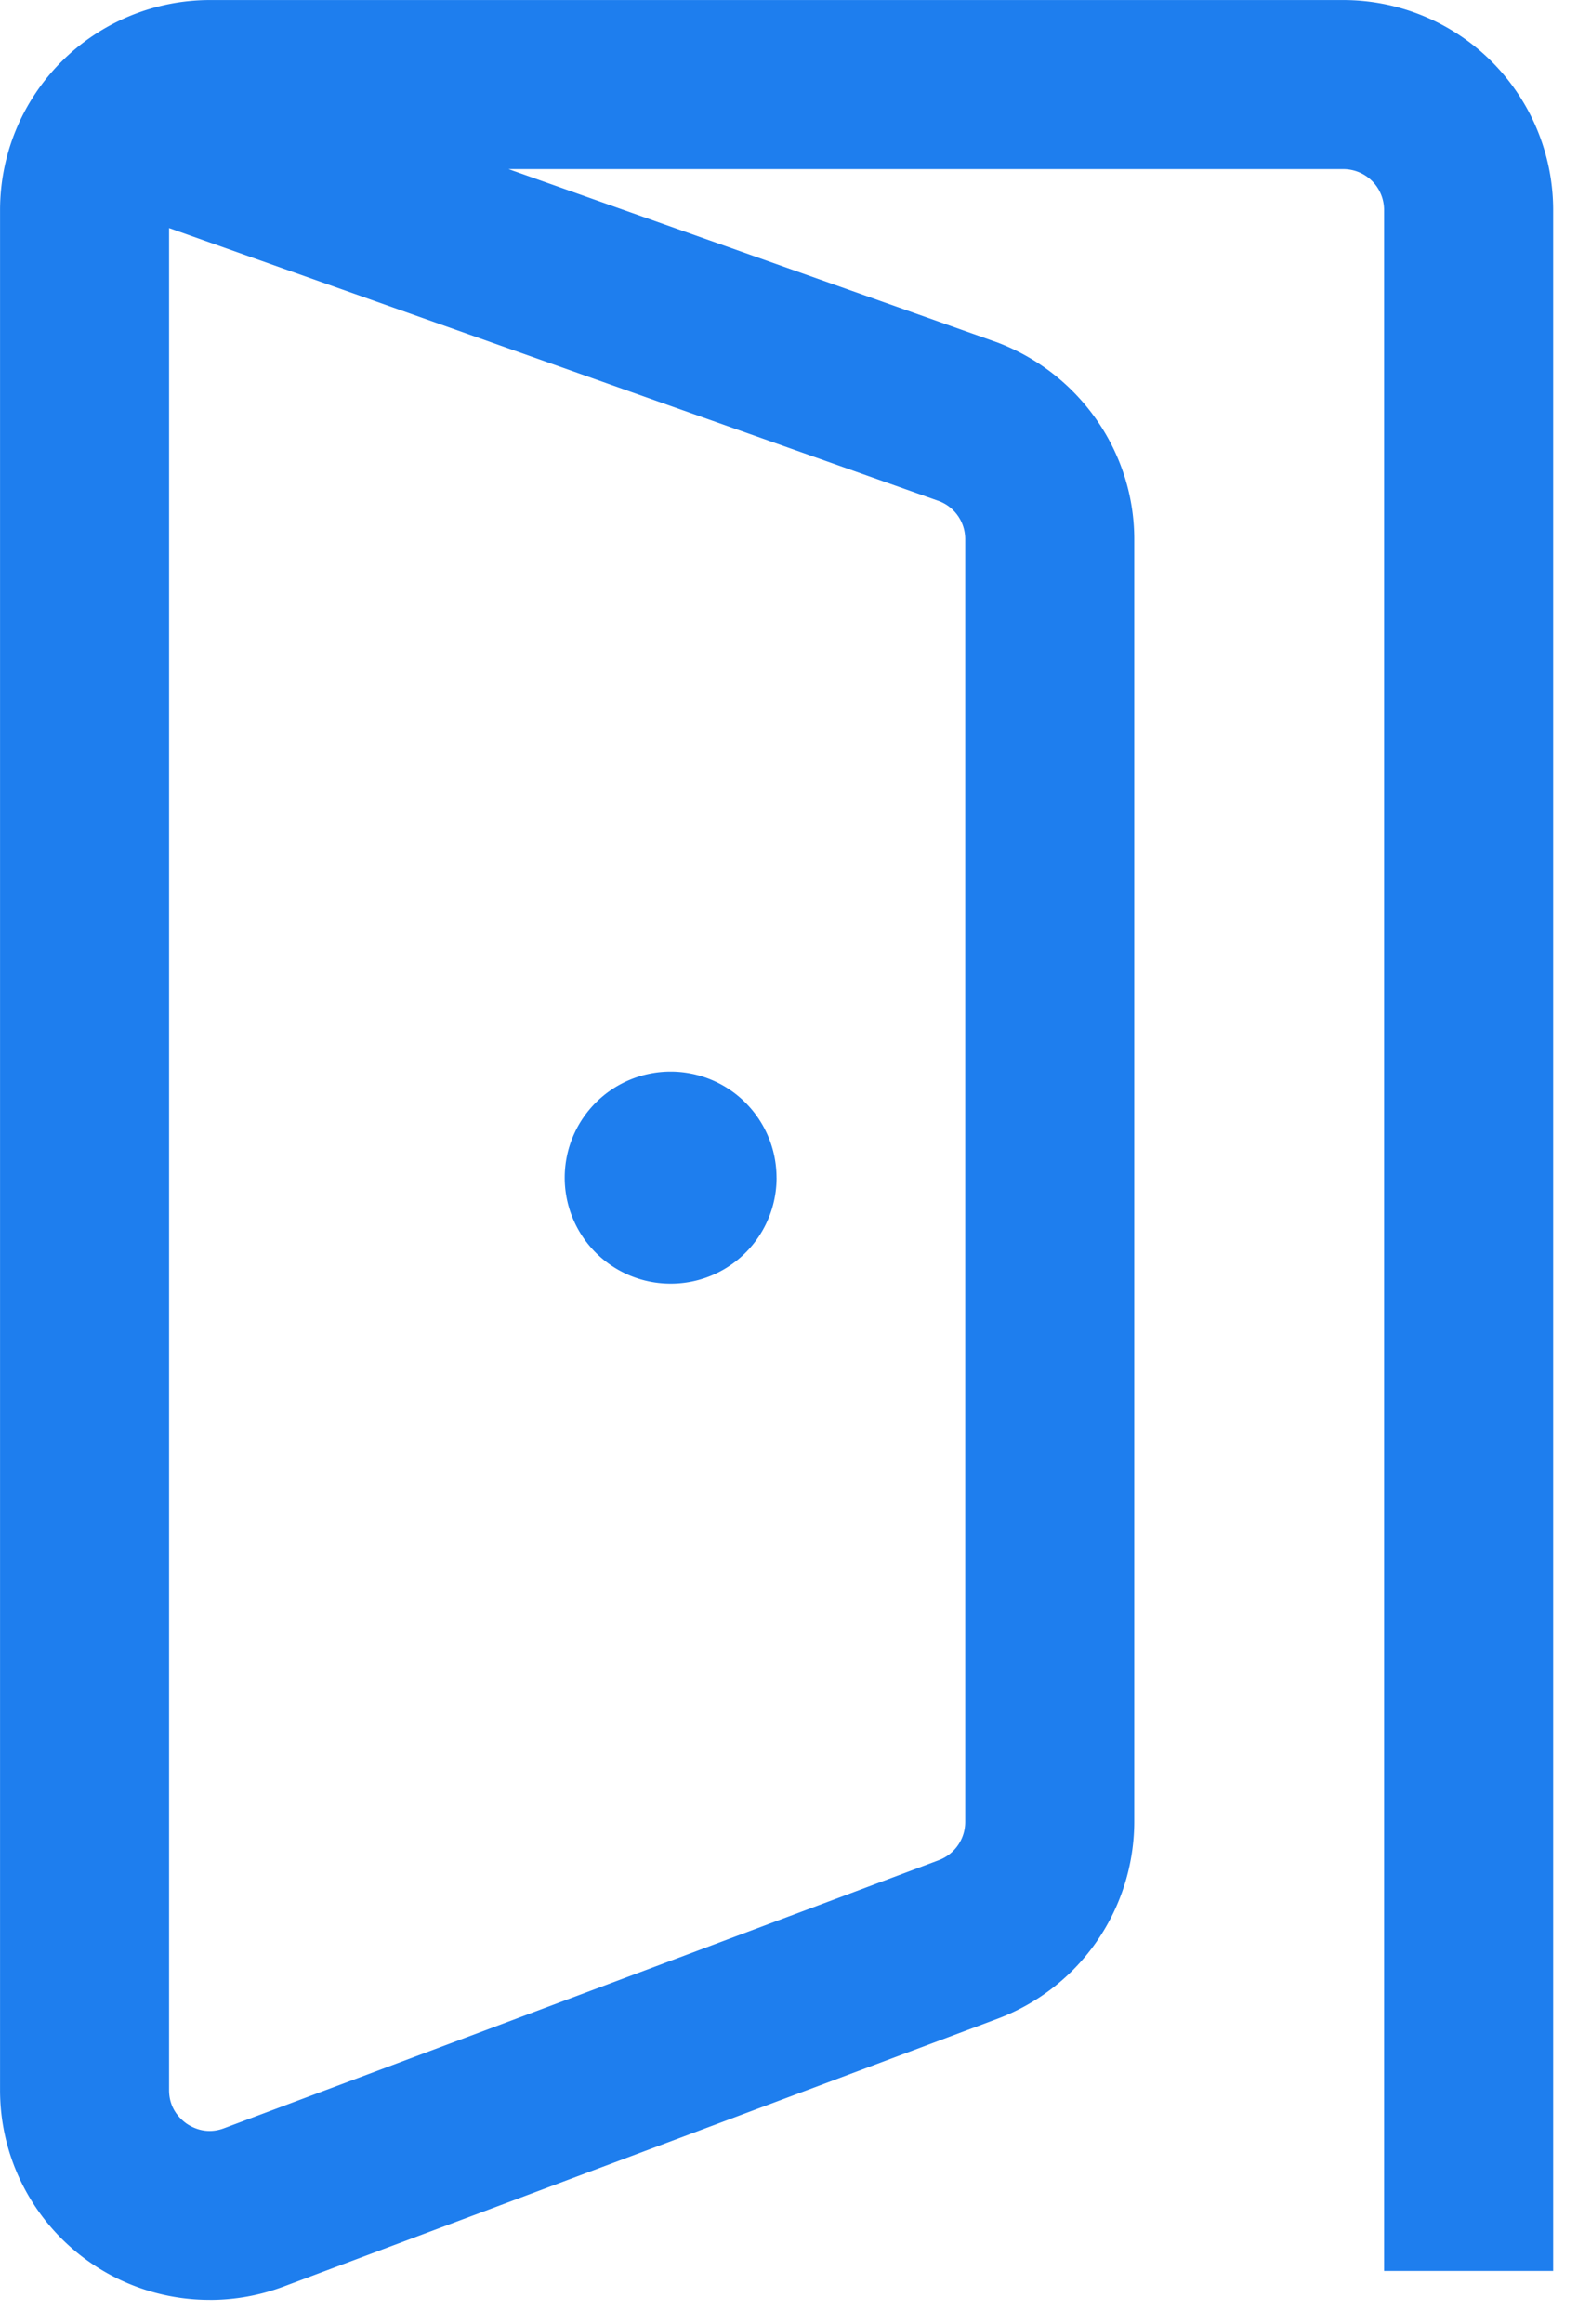
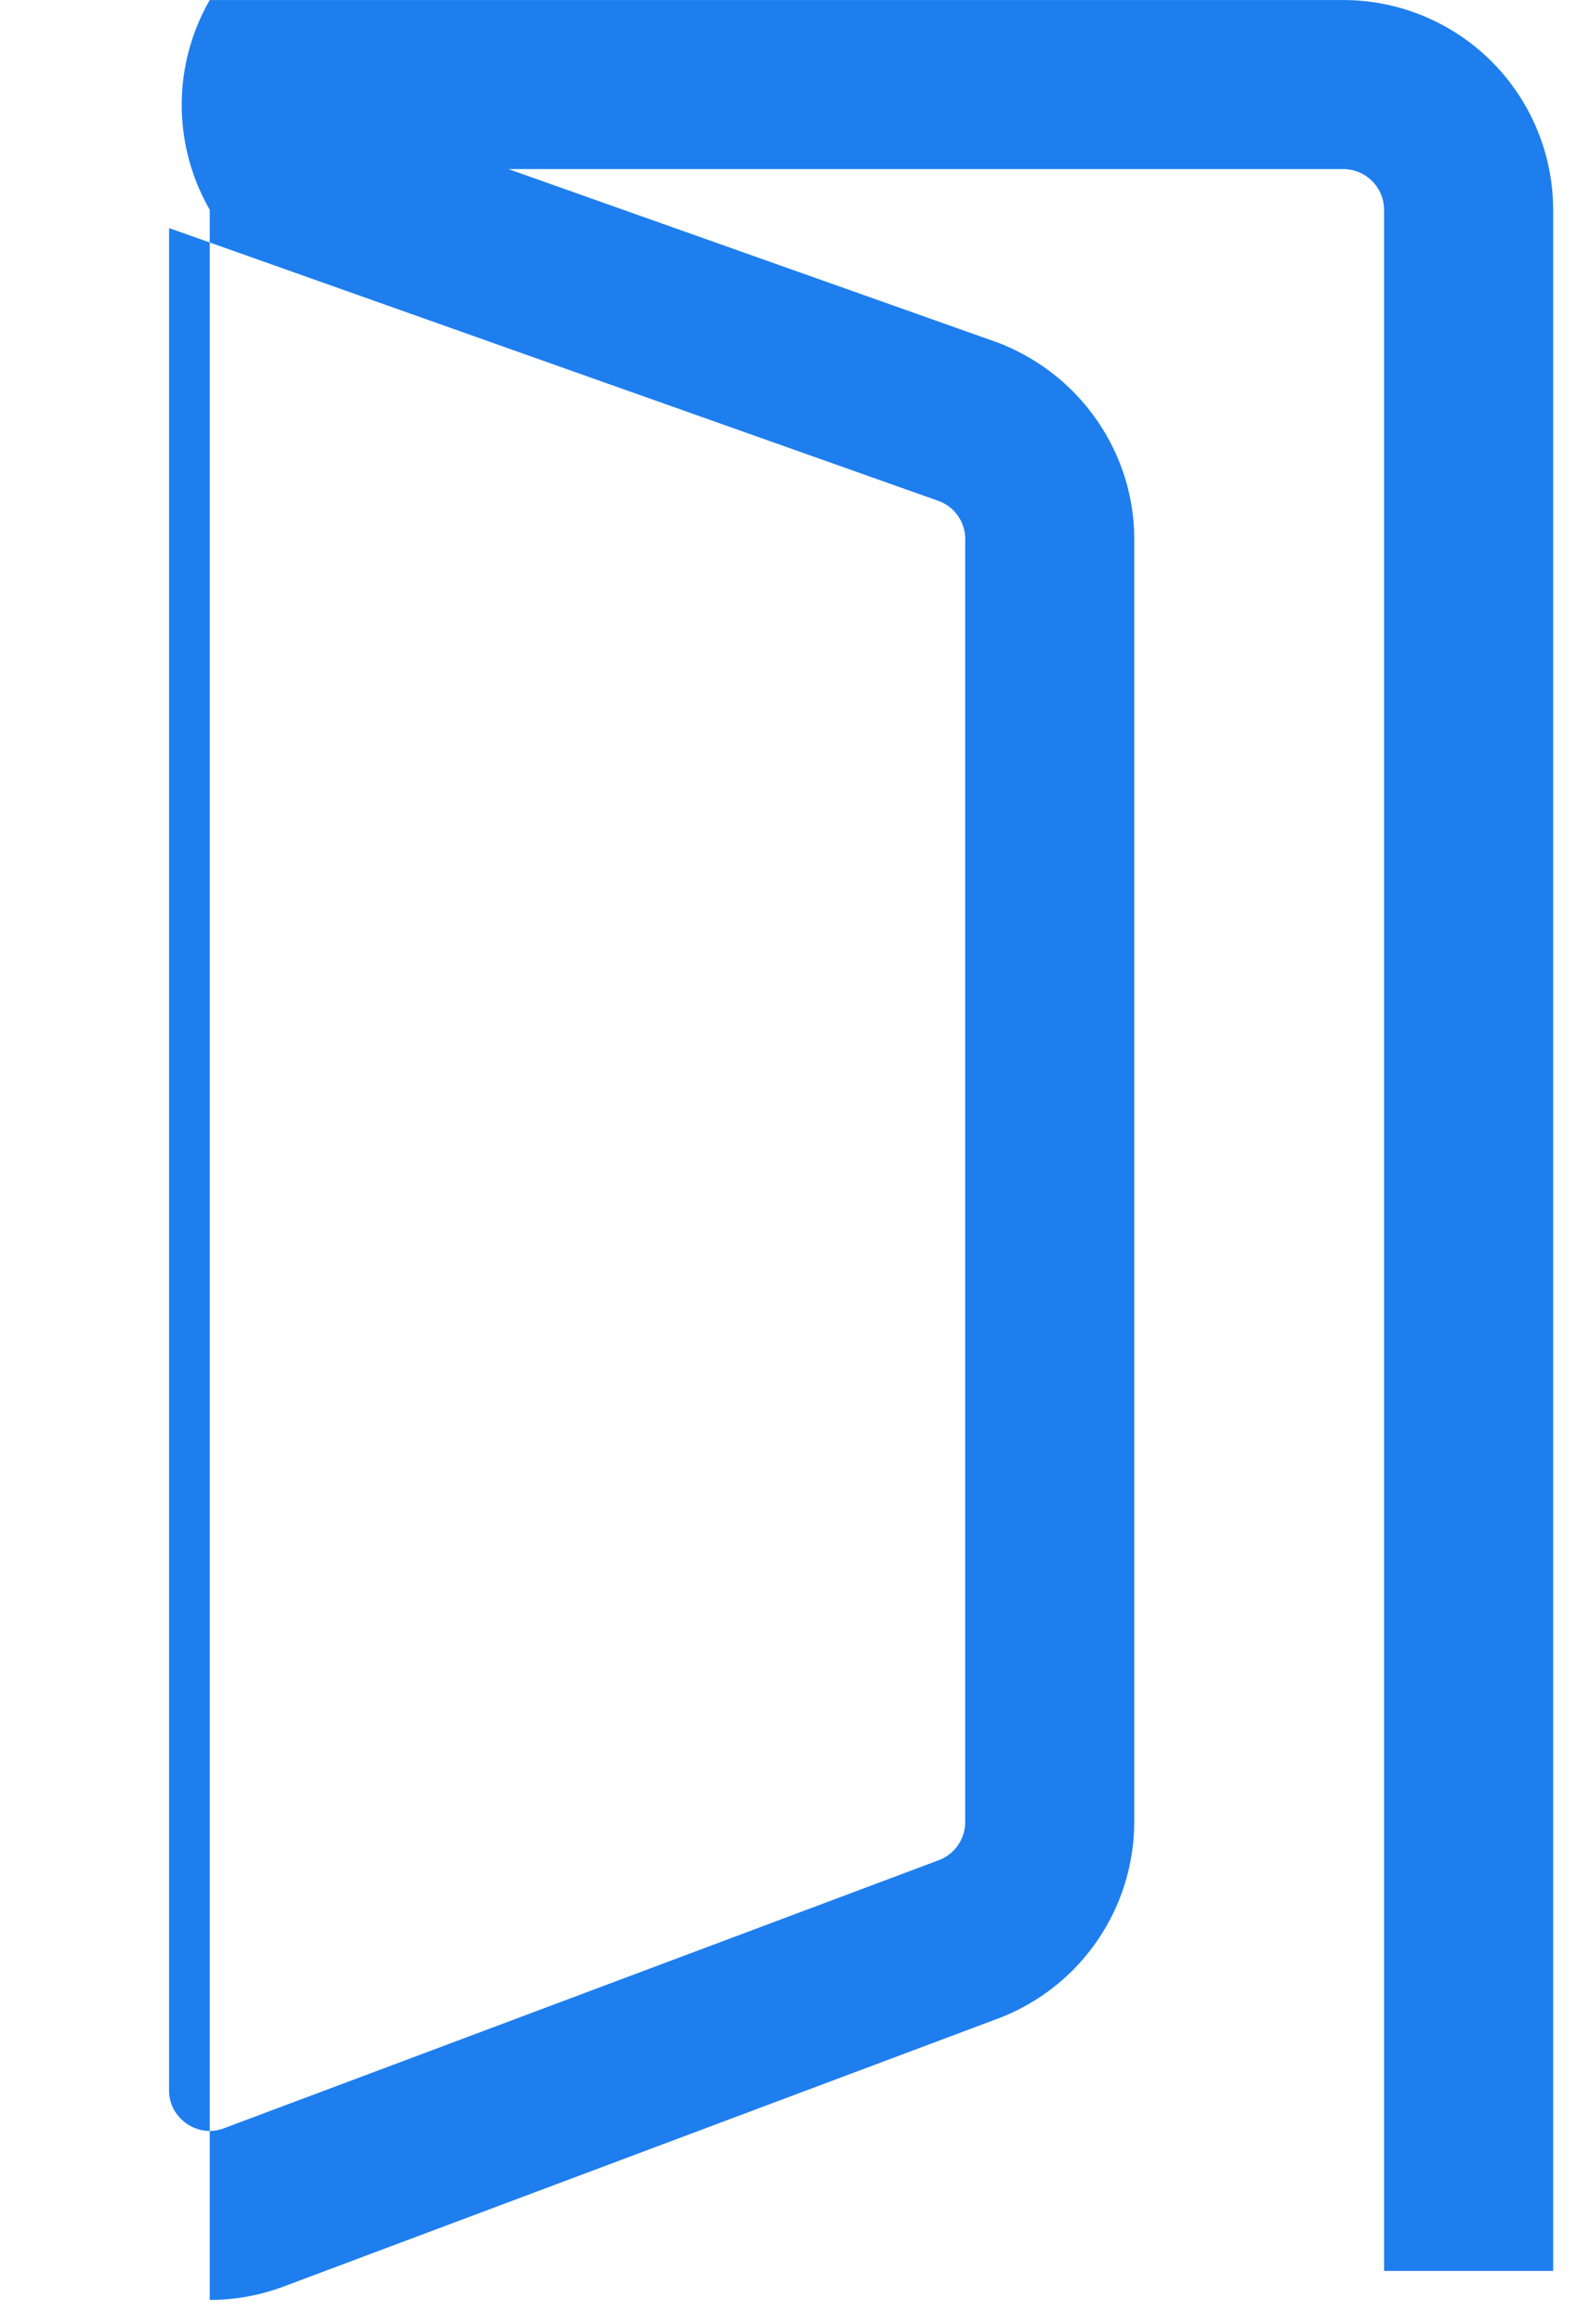
<svg xmlns="http://www.w3.org/2000/svg" width="37" height="54" viewBox="0 0 37 54">
  <g fill="#1E7EEE" fill-rule="evenodd">
-     <path d="M3.932 5.3V48.57c0 .432.257.67.406.778.155.105.472.26.873.108l16.623-6.229a.95.95 0 0 0 .613-.887V12.528a.944.944 0 0 0-.608-.883L3.932 5.3zm.946 48.145a4.873 4.873 0 0 1-4.877-4.874V4.875A4.882 4.882 0 0 1 4.878.001H31.24a4.882 4.882 0 0 1 4.88 4.874v47.897h-3.932V4.875a.948.948 0 0 0-.948-.945H11.826l11.37 4.028c1.922.73 3.182 2.561 3.182 4.57v29.813a4.896 4.896 0 0 1-3.166 4.565l-16.62 6.23a4.893 4.893 0 0 1-1.714.31z" />
-     <path d="M18.06 27.368a2.461 2.461 0 0 1-2.464 2.462 2.462 2.462 0 1 1 0-4.927 2.464 2.464 0 0 1 2.463 2.465" />
+     <path d="M3.932 5.3V48.57c0 .432.257.67.406.778.155.105.472.26.873.108l16.623-6.229a.95.95 0 0 0 .613-.887V12.528a.944.944 0 0 0-.608-.883L3.932 5.3zm.946 48.145V4.875A4.882 4.882 0 0 1 4.878.001H31.24a4.882 4.882 0 0 1 4.88 4.874v47.897h-3.932V4.875a.948.948 0 0 0-.948-.945H11.826l11.37 4.028c1.922.73 3.182 2.561 3.182 4.57v29.813a4.896 4.896 0 0 1-3.166 4.565l-16.62 6.23a4.893 4.893 0 0 1-1.714.31z" />
  </g>
</svg>